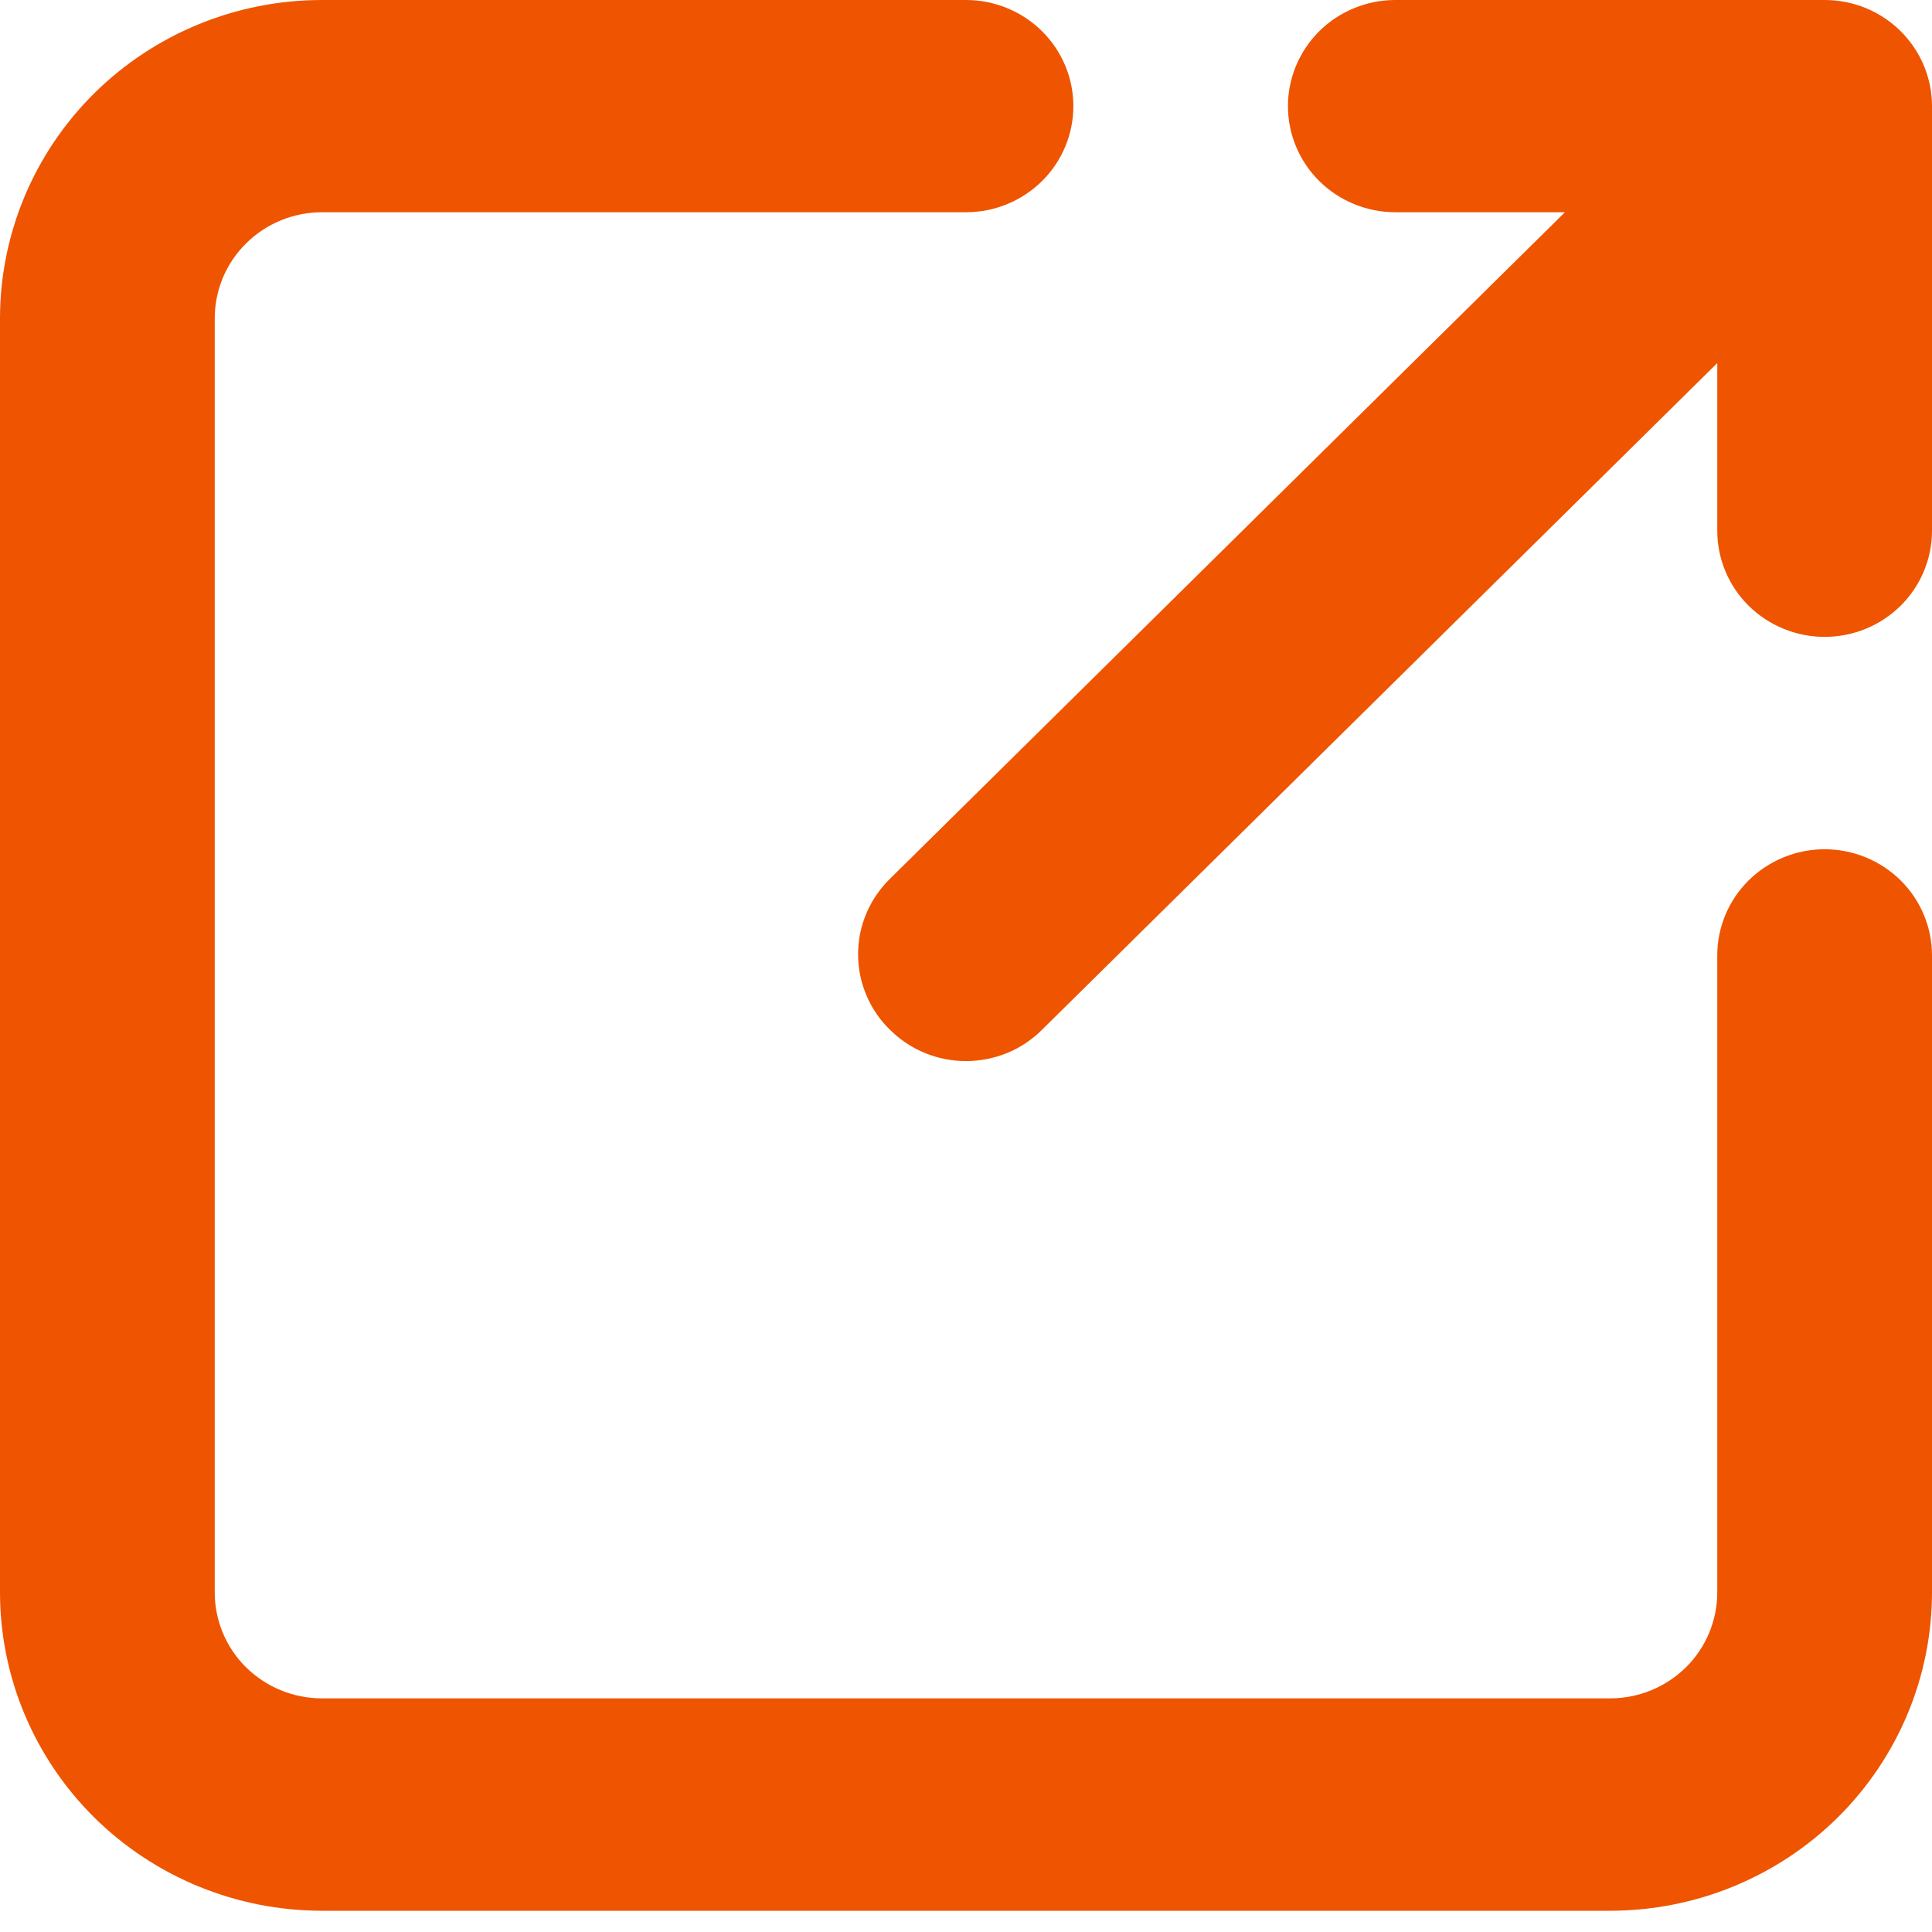
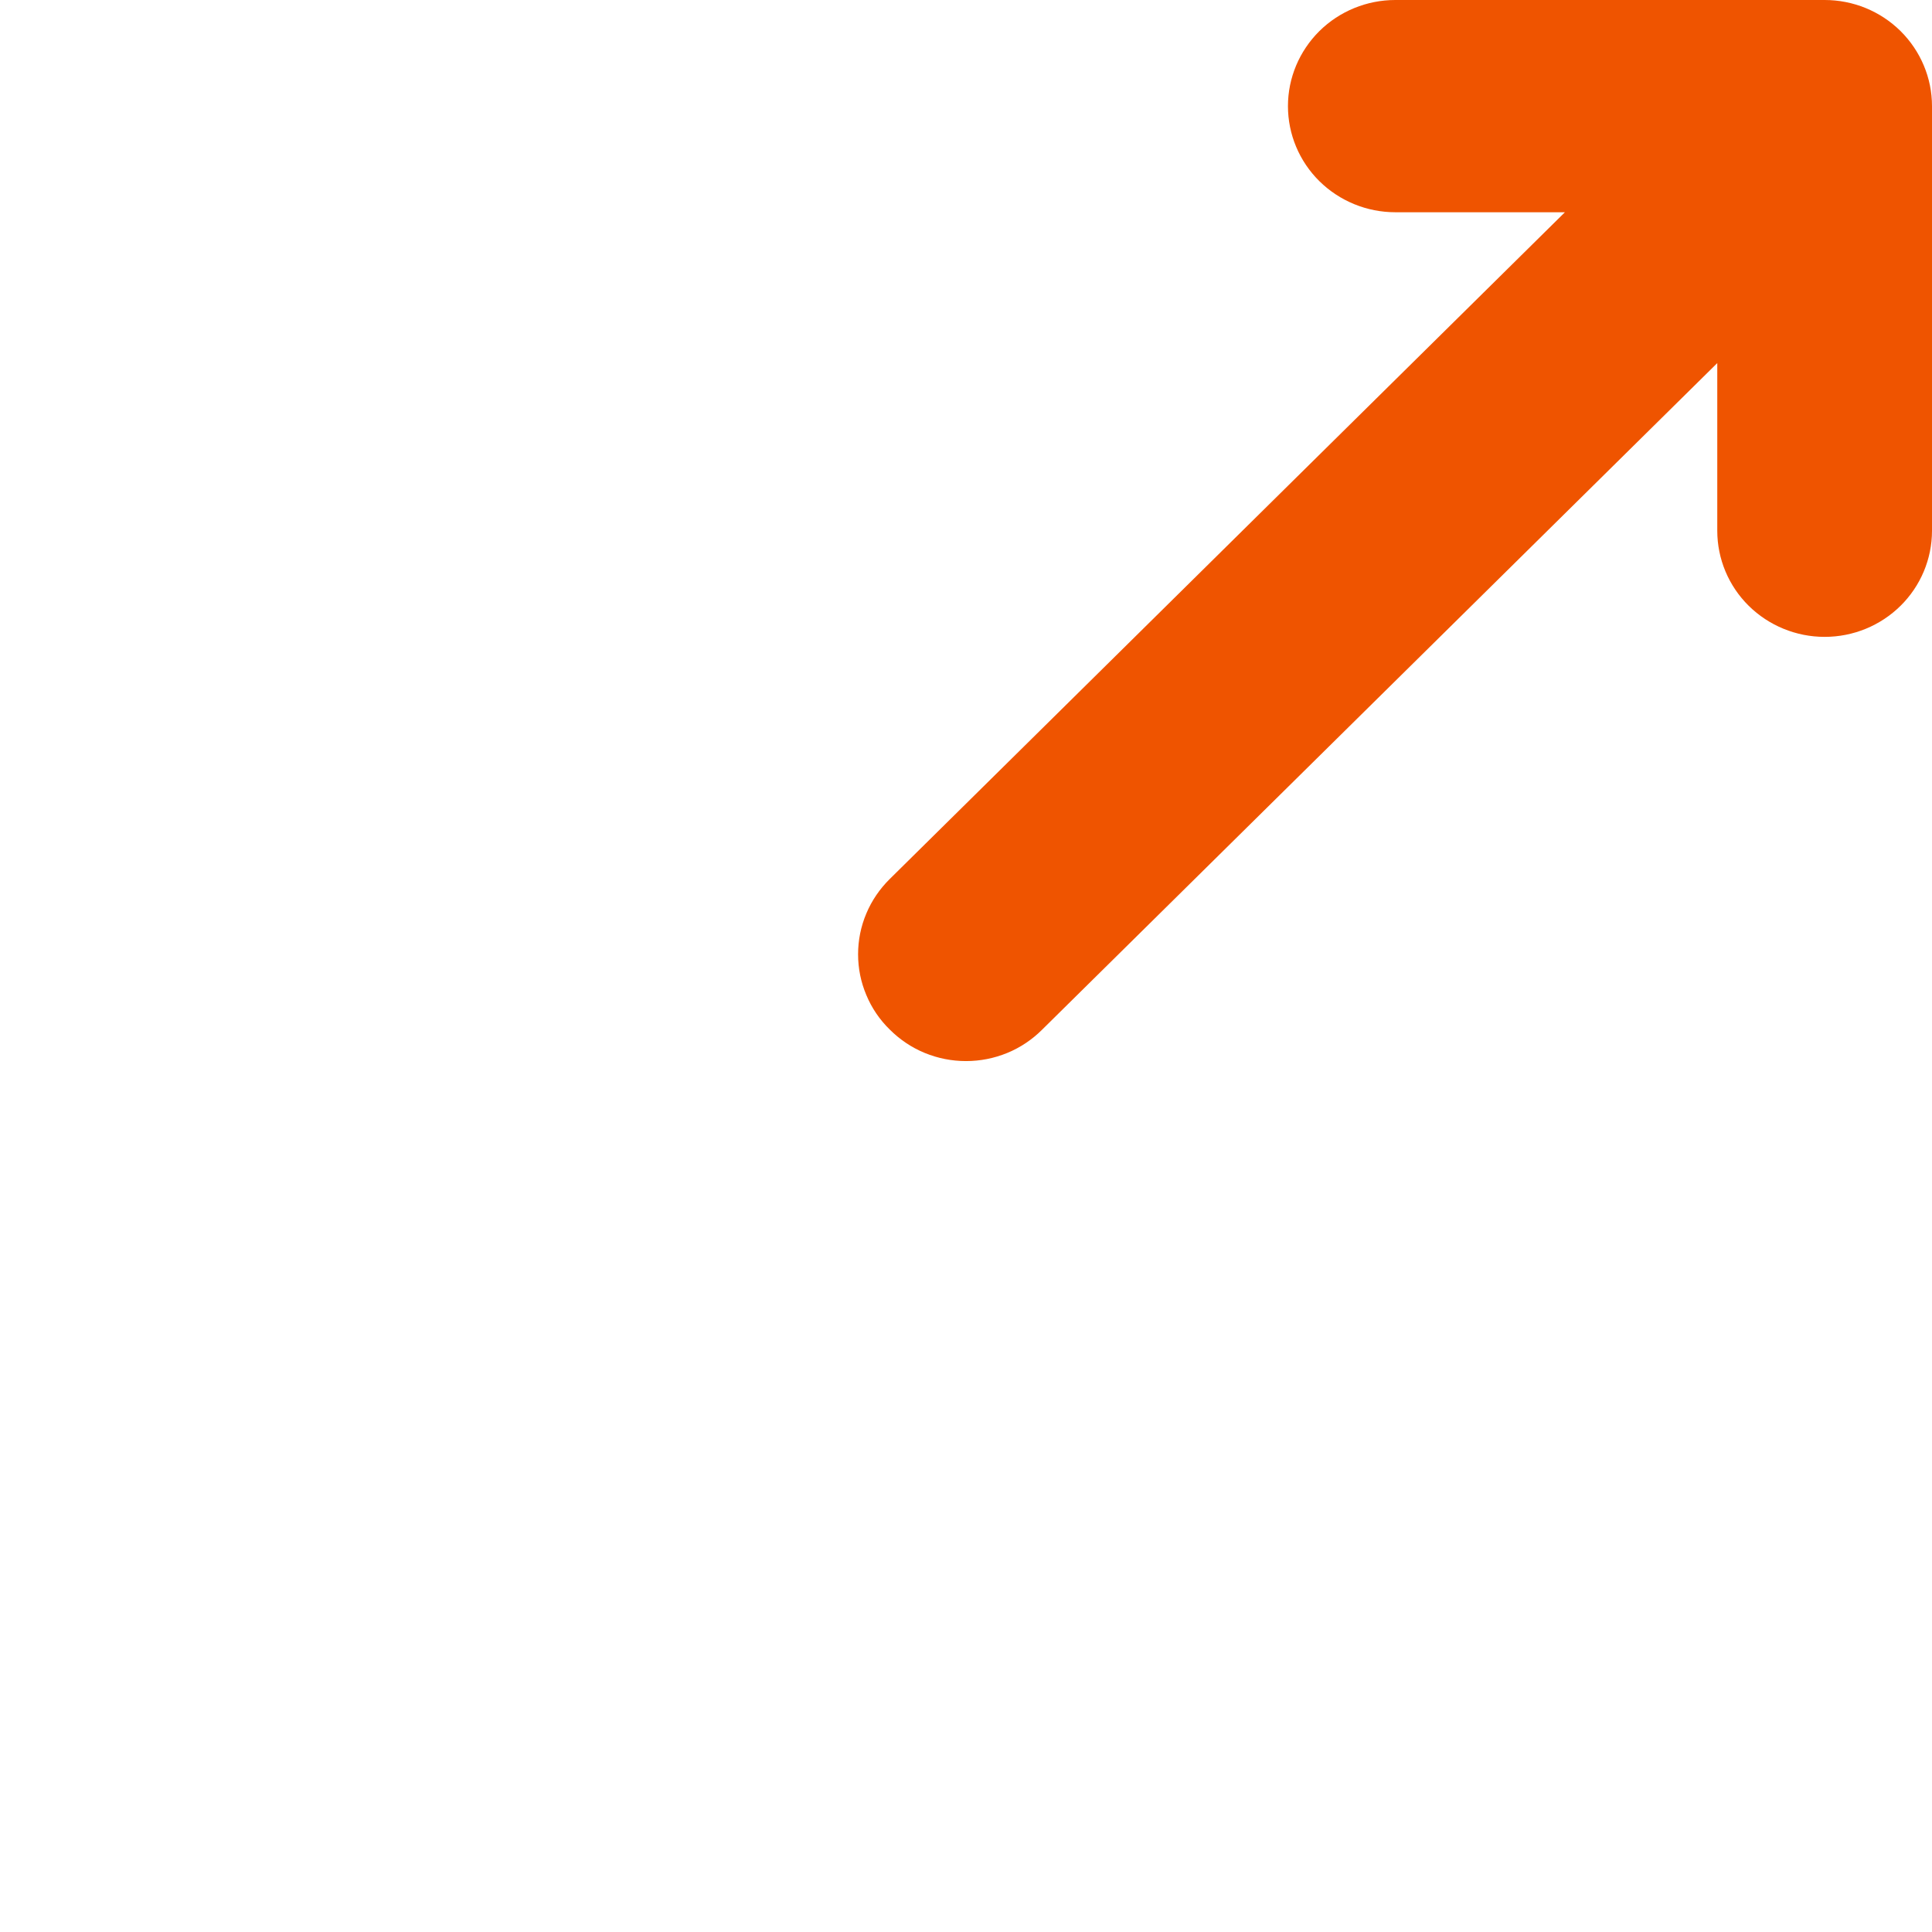
<svg xmlns="http://www.w3.org/2000/svg" width="14" height="14" viewBox="0 0 14 14" fill="none">
-   <path d="M13.222 6.154C13.016 6.154 12.818 6.235 12.672 6.379C12.526 6.523 12.444 6.719 12.444 6.923V11.538C12.444 11.742 12.363 11.938 12.217 12.082C12.071 12.226 11.873 12.307 11.667 12.307H2.333C2.127 12.307 1.929 12.226 1.783 12.082C1.637 11.938 1.556 11.742 1.556 11.538V2.308C1.556 2.104 1.637 1.908 1.783 1.764C1.929 1.619 2.127 1.538 2.333 1.538H7C7.206 1.538 7.404 1.457 7.55 1.313C7.696 1.169 7.778 0.973 7.778 0.769C7.778 0.565 7.696 0.37 7.55 0.225C7.404 0.081 7.206 0 7 0H2.333C1.714 0 1.121 0.243 0.683 0.676C0.246 1.109 0 1.696 0 2.308V11.538C0 12.15 0.246 12.737 0.683 13.17C1.121 13.603 1.714 13.846 2.333 13.846H11.667C12.286 13.846 12.879 13.603 13.317 13.17C13.754 12.737 14 12.15 14 11.538V6.923C14 6.719 13.918 6.523 13.772 6.379C13.626 6.235 13.428 6.154 13.222 6.154Z" fill="#EF5400" />
  <path d="M10.111 1.538H11.34L6.448 6.369C6.375 6.441 6.317 6.526 6.278 6.619C6.238 6.713 6.218 6.814 6.218 6.915C6.218 7.017 6.238 7.117 6.278 7.211C6.317 7.305 6.375 7.39 6.448 7.461C6.52 7.533 6.606 7.591 6.701 7.63C6.796 7.669 6.897 7.689 7 7.689C7.103 7.689 7.204 7.669 7.299 7.63C7.394 7.591 7.48 7.533 7.552 7.461L12.444 2.631V3.846C12.444 4.05 12.526 4.246 12.672 4.39C12.818 4.534 13.016 4.615 13.222 4.615C13.429 4.615 13.626 4.534 13.772 4.39C13.918 4.246 14 4.05 14 3.846V0.769C14 0.565 13.918 0.37 13.772 0.225C13.626 0.081 13.429 0 13.222 0H10.111C9.905 0 9.707 0.081 9.561 0.225C9.415 0.37 9.333 0.565 9.333 0.769C9.333 0.973 9.415 1.169 9.561 1.313C9.707 1.457 9.905 1.538 10.111 1.538Z" fill="#EF5400" />
</svg>